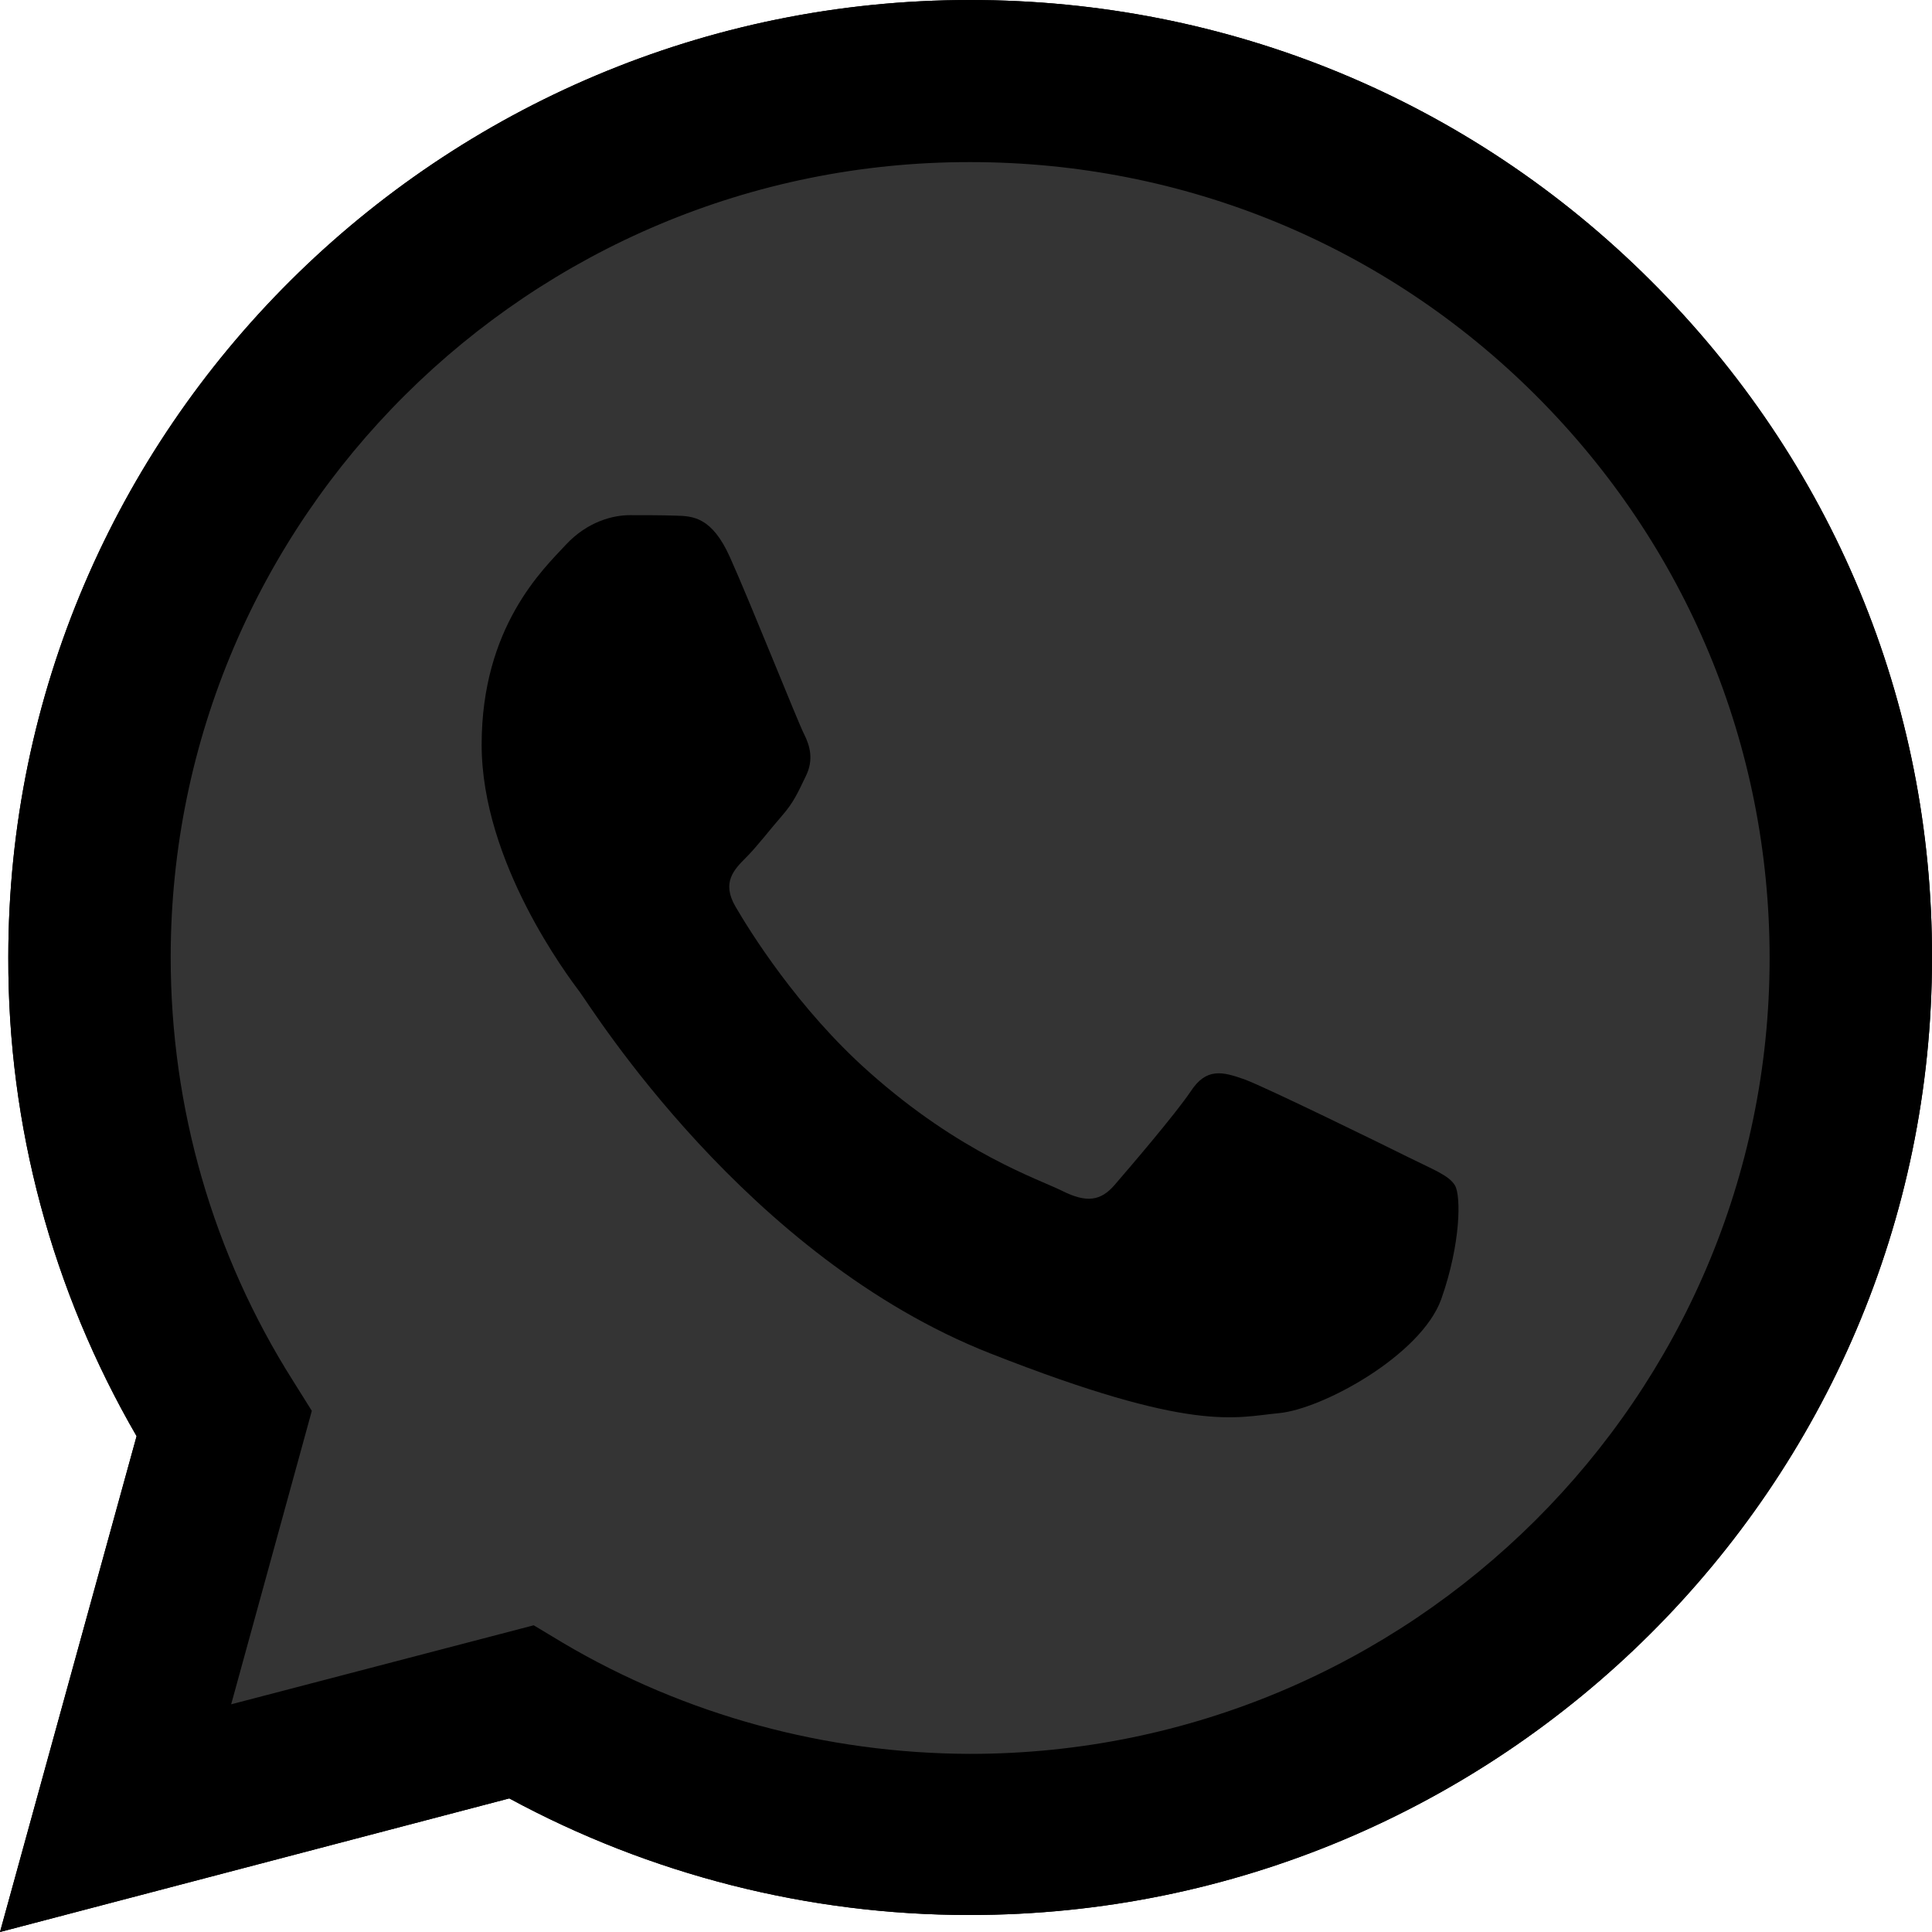
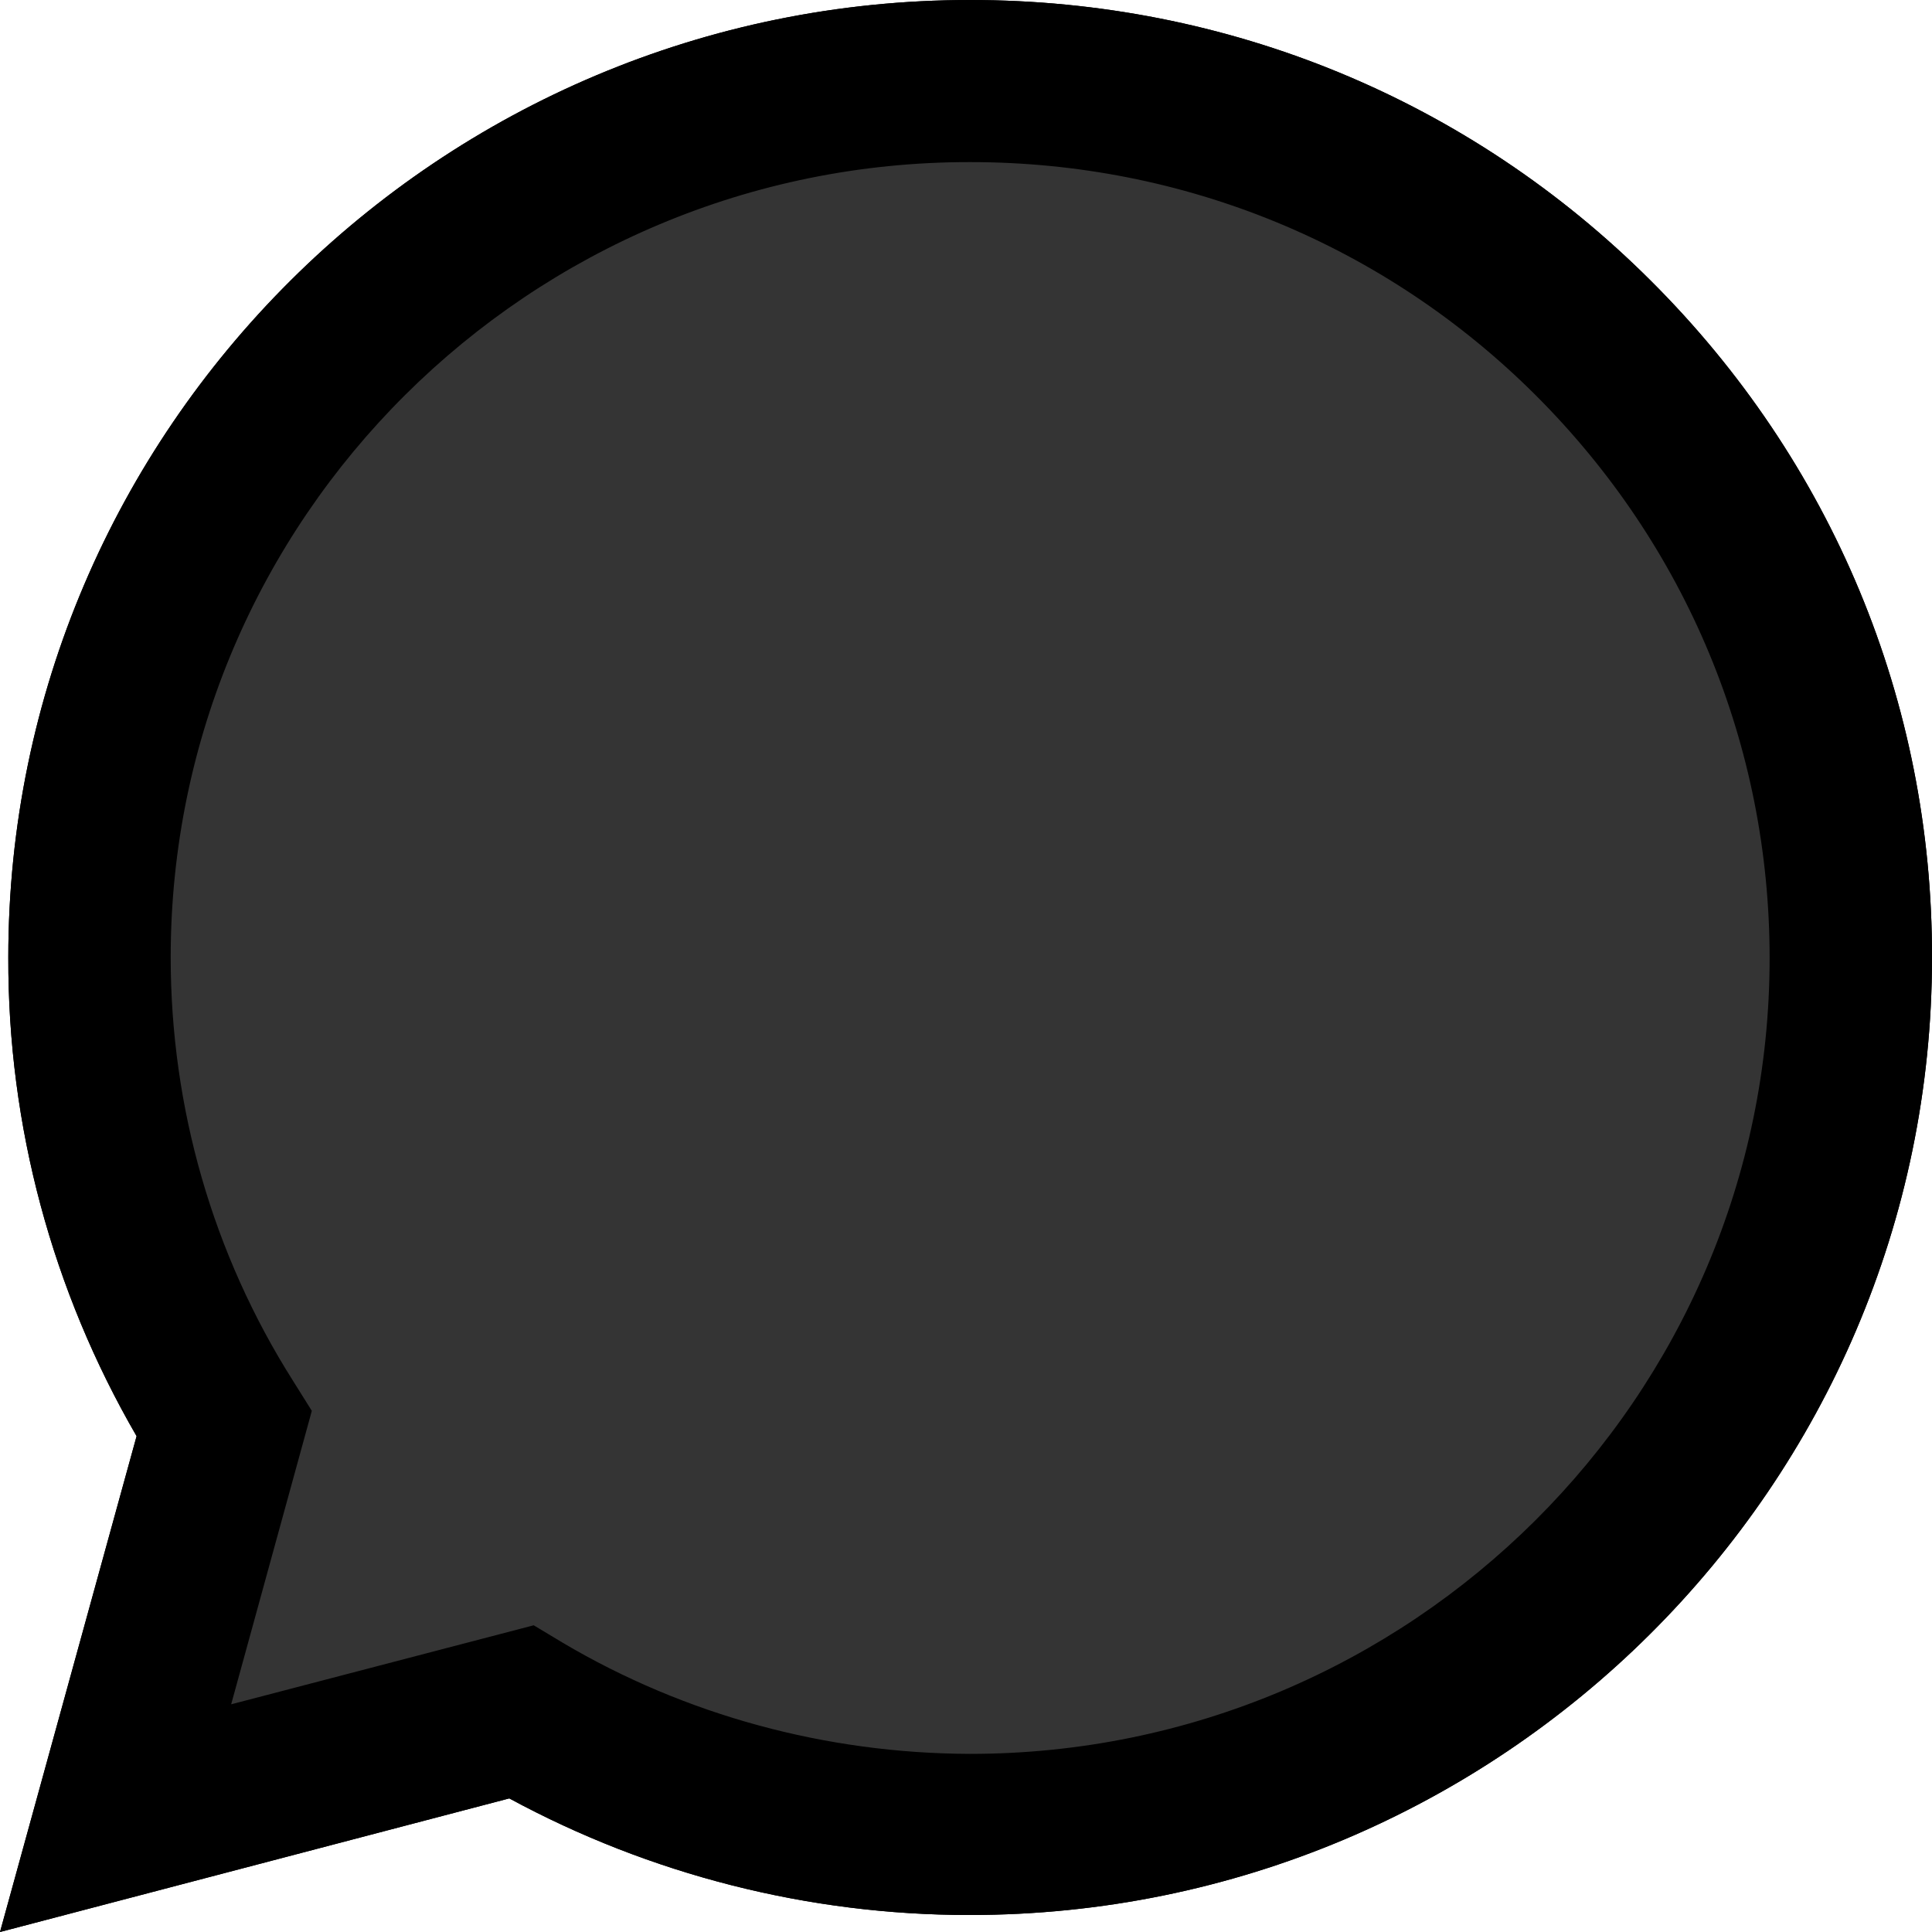
<svg xmlns="http://www.w3.org/2000/svg" width="20" height="20" viewBox="0 0 20 20" fill="none">
  <g clip-path="url(#clip0_535_864)">
    <path d="M0 20L1.414 14.867C0.54 13.36 0.081 11.654 0.086 9.91C0.086 4.444 4.556 0 10.043 0C12.708 0 15.21 1.031 17.087 2.904C18.968 4.777 20.005 7.267 20 9.914C20 15.38 15.53 19.824 10.038 19.824H10.033C8.367 19.824 6.729 19.406 5.272 18.617L0 20ZM5.525 16.825L5.826 17.006C7.096 17.757 8.553 18.151 10.038 18.156H10.043C14.604 18.156 18.319 14.463 18.319 9.919C18.319 7.719 17.459 5.651 15.898 4.092C14.336 2.533 12.254 1.678 10.043 1.678C5.482 1.673 1.767 5.366 1.767 9.91C1.767 11.464 2.202 12.98 3.032 14.292L3.228 14.605L2.393 17.643L5.525 16.825Z" fill="black" />
    <path d="M0.349 19.653L1.714 14.696C0.869 13.246 0.425 11.597 0.425 9.914C0.43 4.639 4.742 0.347 10.043 0.347C12.617 0.347 15.029 1.345 16.843 3.151C18.658 4.957 19.656 7.362 19.656 9.919C19.656 15.195 15.339 19.487 10.043 19.487H10.038C8.429 19.487 6.848 19.083 5.444 18.322L0.349 19.653Z" fill="#343434" />
-     <path d="M0 20L1.414 14.867C0.54 13.36 0.081 11.654 0.086 9.91C0.086 4.444 4.556 0 10.043 0C12.708 0 15.21 1.031 17.087 2.904C18.968 4.777 20.005 7.267 20 9.914C20 15.38 15.53 19.824 10.038 19.824H10.033C8.367 19.824 6.729 19.406 5.272 18.617L0 20ZM5.525 16.825L5.826 17.006C7.096 17.757 8.553 18.151 10.038 18.156H10.043C14.604 18.156 18.319 14.463 18.319 9.919C18.319 7.719 17.459 5.651 15.898 4.092C14.336 2.533 12.254 1.678 10.043 1.678C5.482 1.673 1.767 5.366 1.767 9.91C1.767 11.464 2.202 12.98 3.032 14.292L3.228 14.605L2.393 17.643L5.525 16.825Z" fill="url(#paint0_linear_535_864)" />
-     <path fill-rule="evenodd" clip-rule="evenodd" d="M7.555 5.765C7.369 5.352 7.173 5.342 6.996 5.338C6.853 5.333 6.686 5.333 6.519 5.333C6.351 5.333 6.084 5.395 5.855 5.642C5.626 5.889 4.986 6.488 4.986 7.709C4.986 8.926 5.879 10.105 6.003 10.271C6.127 10.437 7.727 13.018 10.253 14.011C12.354 14.838 12.784 14.672 13.238 14.629C13.691 14.587 14.709 14.03 14.919 13.451C15.124 12.871 15.124 12.377 15.062 12.272C15 12.167 14.833 12.106 14.584 11.982C14.336 11.858 13.114 11.26 12.884 11.174C12.655 11.093 12.488 11.05 12.326 11.298C12.159 11.545 11.681 12.101 11.538 12.267C11.394 12.434 11.246 12.453 10.998 12.329C10.75 12.205 9.947 11.944 8.997 11.098C8.257 10.442 7.755 9.629 7.612 9.382C7.469 9.135 7.598 9.002 7.722 8.878C7.832 8.769 7.97 8.588 8.094 8.446C8.219 8.303 8.262 8.199 8.343 8.032C8.424 7.866 8.386 7.723 8.324 7.6C8.262 7.481 7.775 6.255 7.555 5.765Z" fill="black" />
+     <path d="M0 20L1.414 14.867C0.54 13.36 0.081 11.654 0.086 9.91C0.086 4.444 4.556 0 10.043 0C12.708 0 15.21 1.031 17.087 2.904C18.968 4.777 20.005 7.267 20 9.914C20 15.38 15.53 19.824 10.038 19.824H10.033C8.367 19.824 6.729 19.406 5.272 18.617L0 20M5.525 16.825L5.826 17.006C7.096 17.757 8.553 18.151 10.038 18.156H10.043C14.604 18.156 18.319 14.463 18.319 9.919C18.319 7.719 17.459 5.651 15.898 4.092C14.336 2.533 12.254 1.678 10.043 1.678C5.482 1.673 1.767 5.366 1.767 9.91C1.767 11.464 2.202 12.98 3.032 14.292L3.228 14.605L2.393 17.643L5.525 16.825Z" fill="url(#paint0_linear_535_864)" />
  </g>
  <defs>
    <linearGradient id="paint0_linear_535_864" x1="10.002" y1="19.998" x2="10.002" y2="0" gradientUnits="userSpaceOnUse">
      <stop />
      <stop offset="1" />
    </linearGradient>
    <clipPath id="clip0_535_864">
      <rect width="20" height="20" fill="white" />
    </clipPath>
  </defs>
</svg>